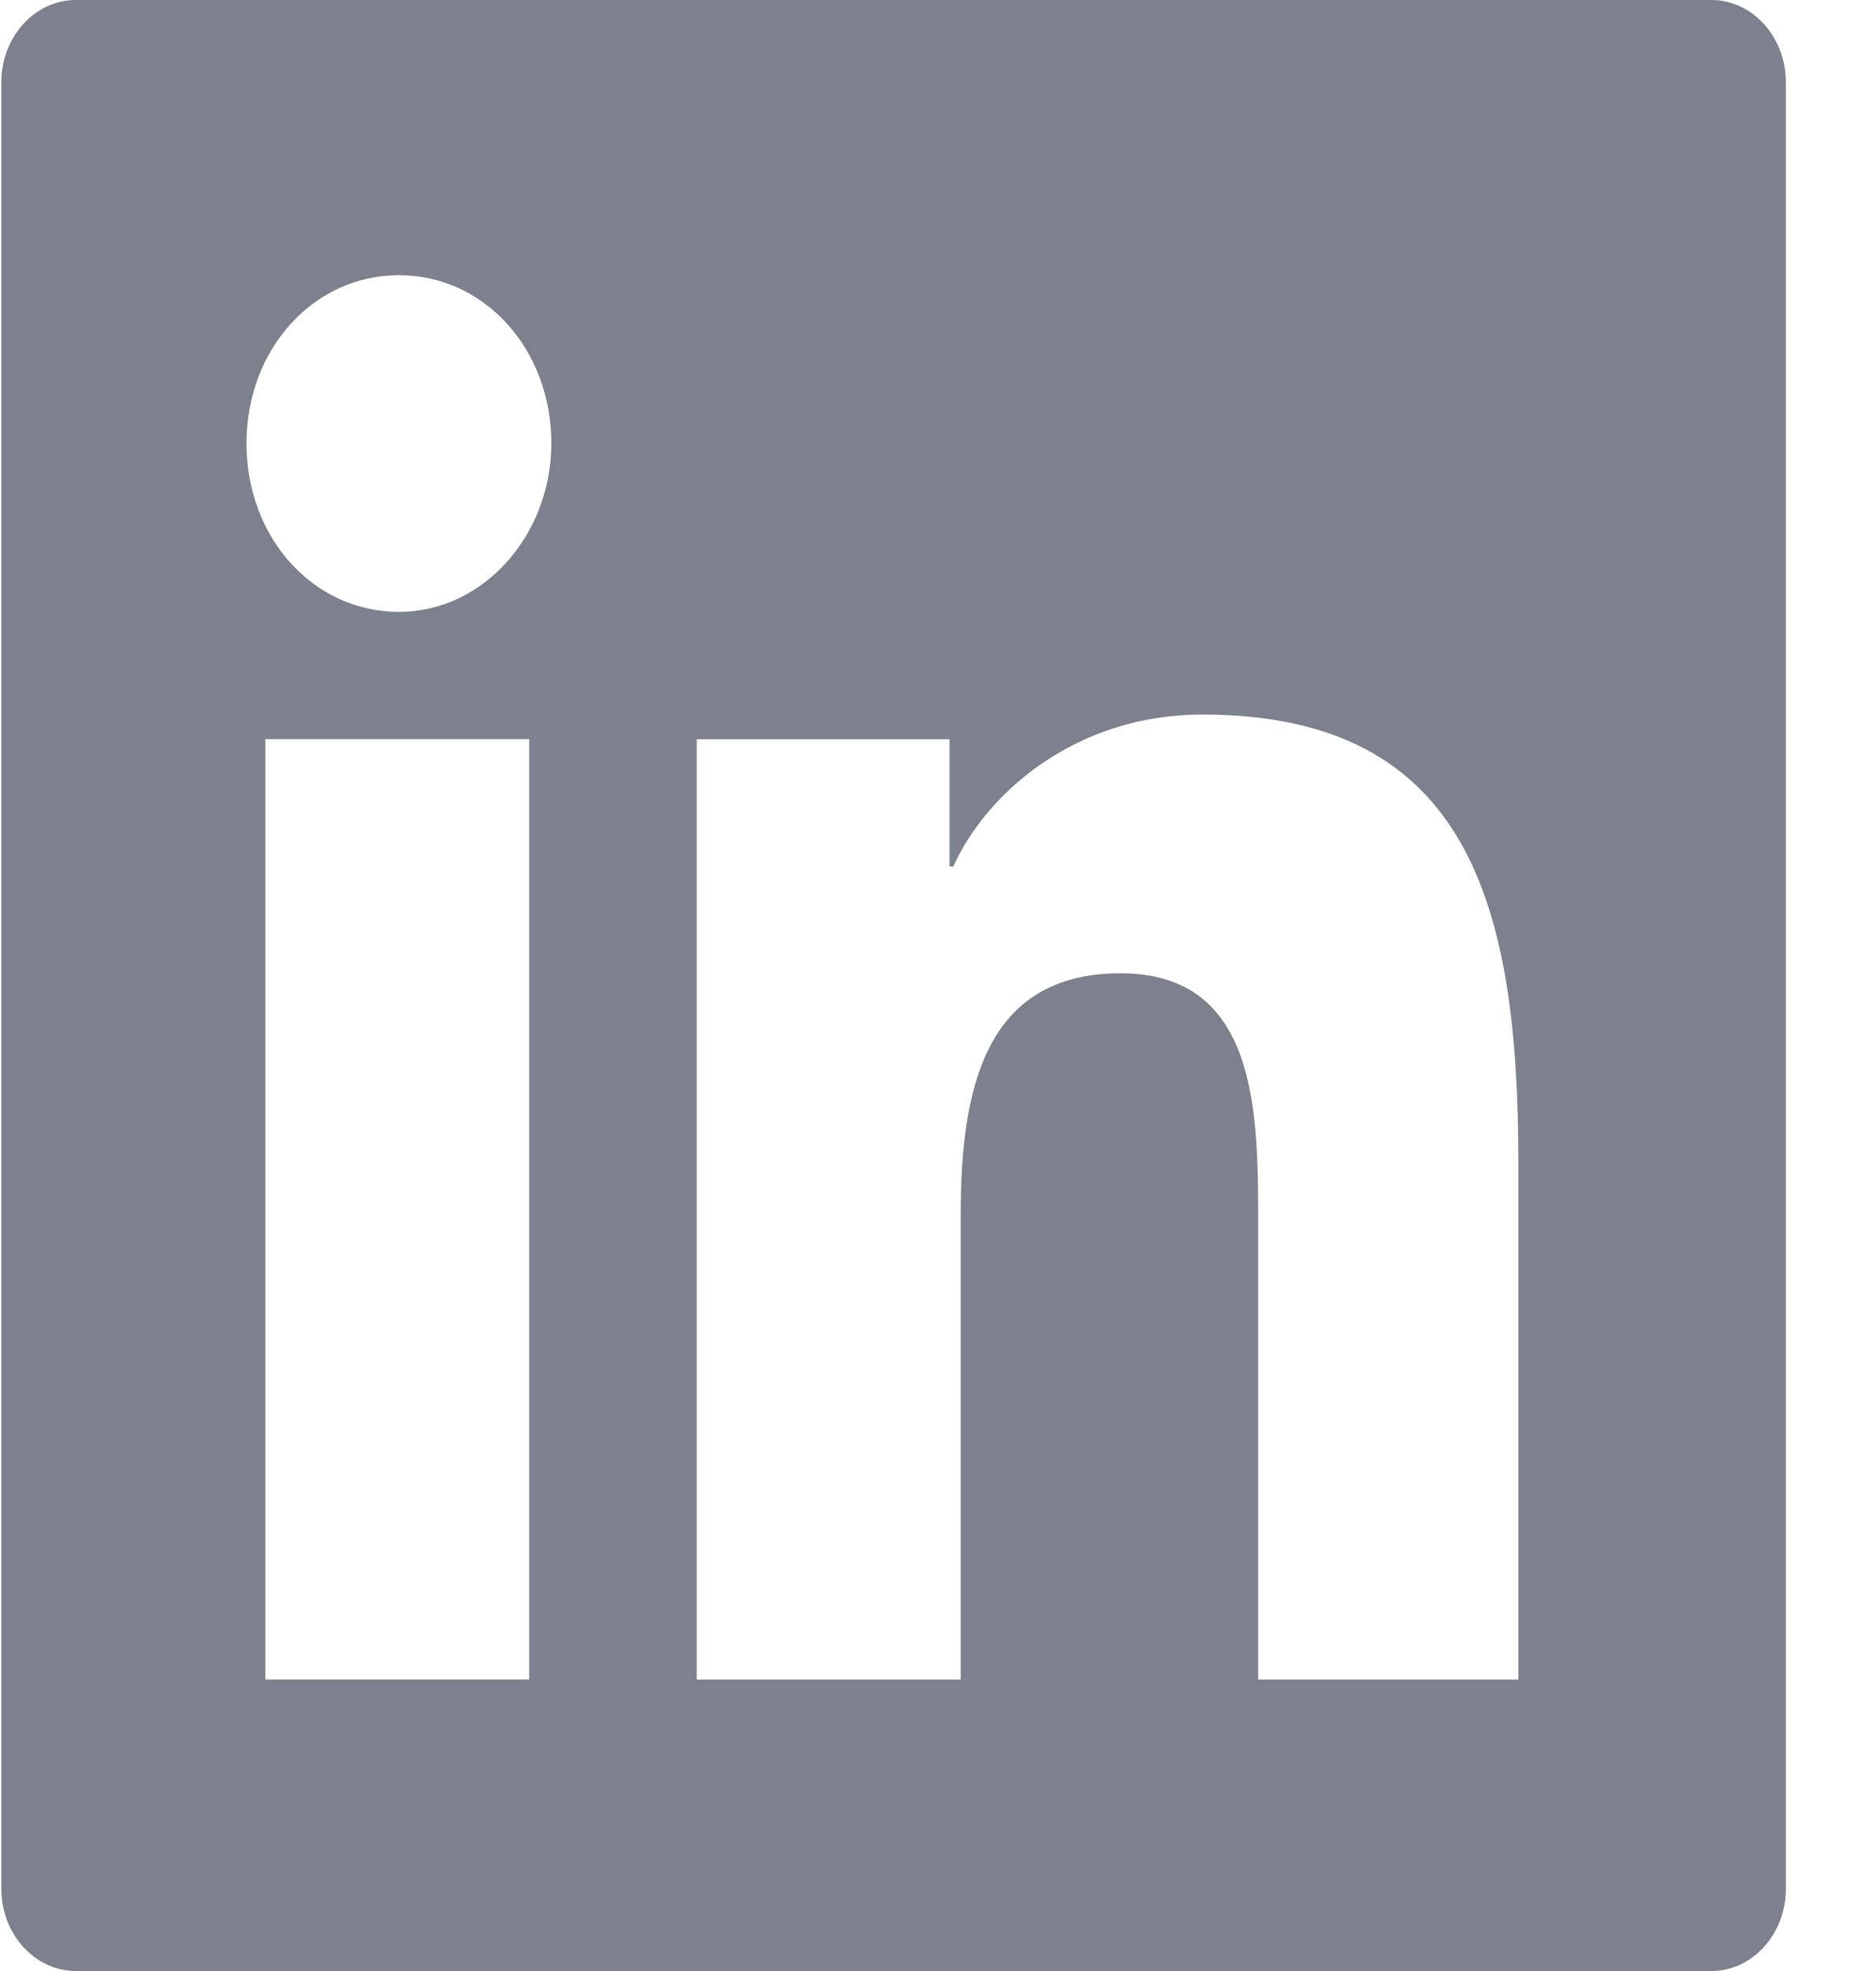
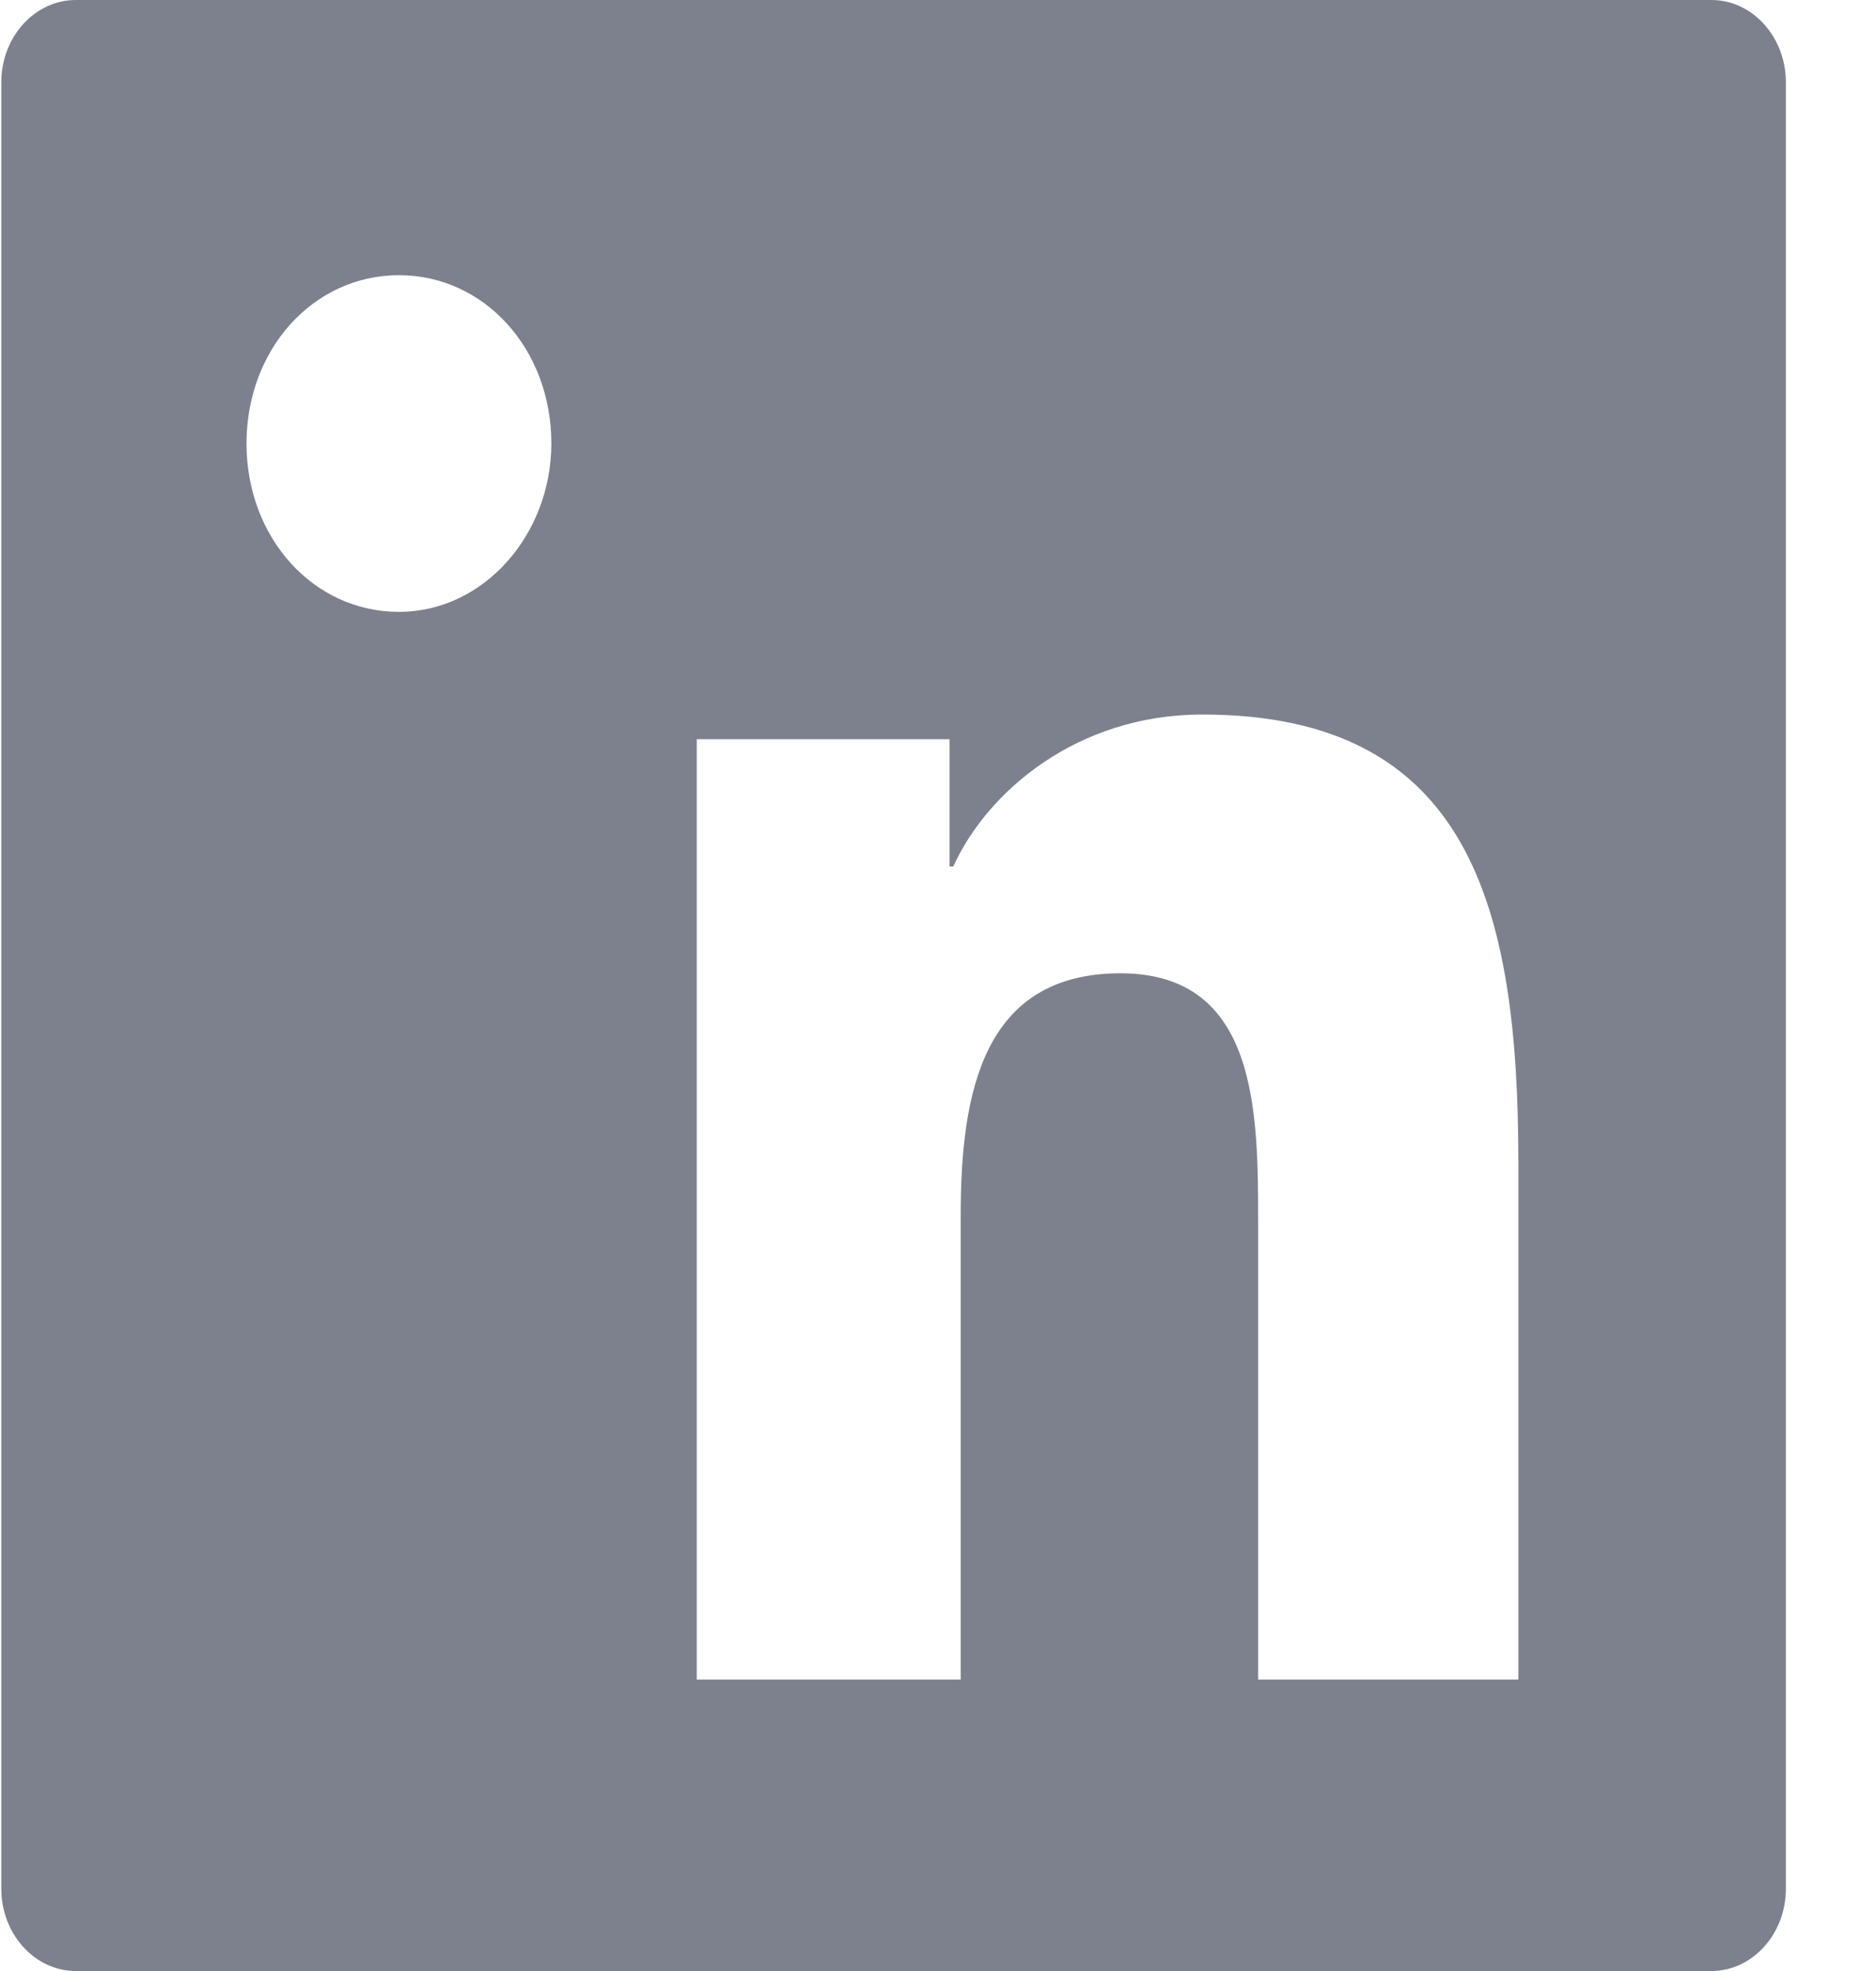
<svg xmlns="http://www.w3.org/2000/svg" width="20" height="21" viewBox="0 0 20 21" fill="none">
-   <path fill-rule="evenodd" clip-rule="evenodd" d="M0.807 0H18.246C18.682 0 19.039 0.394 19.039 0.875V20.125C19.039 20.606 18.682 21 18.246 21H0.807C0.371 21 0.014 20.606 0.014 20.125V0.875C0.014 0.394 0.371 0 0.807 0ZM2.829 17.894H5.642V7.875H2.829V17.894ZM4.253 6.519C3.342 6.519 2.628 5.732 2.628 4.725C2.628 3.719 3.342 2.932 4.253 2.932C5.164 2.932 5.878 3.719 5.878 4.725C5.878 5.688 5.164 6.519 4.253 6.519ZM13.413 17.895H16.187V12.382C16.187 9.67 15.672 7.613 12.818 7.613C11.471 7.613 10.519 8.445 10.163 9.232H10.123V7.876H7.428V17.895H10.242V12.951C10.242 11.638 10.48 10.37 11.946 10.37C13.413 10.37 13.413 11.857 13.413 13.038V17.895Z" fill="#7D818D" />
+   <path fill-rule="evenodd" clip-rule="evenodd" d="M0.807 0H18.246C18.682 0 19.039 0.394 19.039 0.875V20.125C19.039 20.606 18.682 21 18.246 21H0.807C0.371 21 0.014 20.606 0.014 20.125V0.875C0.014 0.394 0.371 0 0.807 0ZM2.829 17.894H5.642H2.829V17.894ZM4.253 6.519C3.342 6.519 2.628 5.732 2.628 4.725C2.628 3.719 3.342 2.932 4.253 2.932C5.164 2.932 5.878 3.719 5.878 4.725C5.878 5.688 5.164 6.519 4.253 6.519ZM13.413 17.895H16.187V12.382C16.187 9.67 15.672 7.613 12.818 7.613C11.471 7.613 10.519 8.445 10.163 9.232H10.123V7.876H7.428V17.895H10.242V12.951C10.242 11.638 10.48 10.37 11.946 10.37C13.413 10.37 13.413 11.857 13.413 13.038V17.895Z" fill="#7D818D" />
</svg>